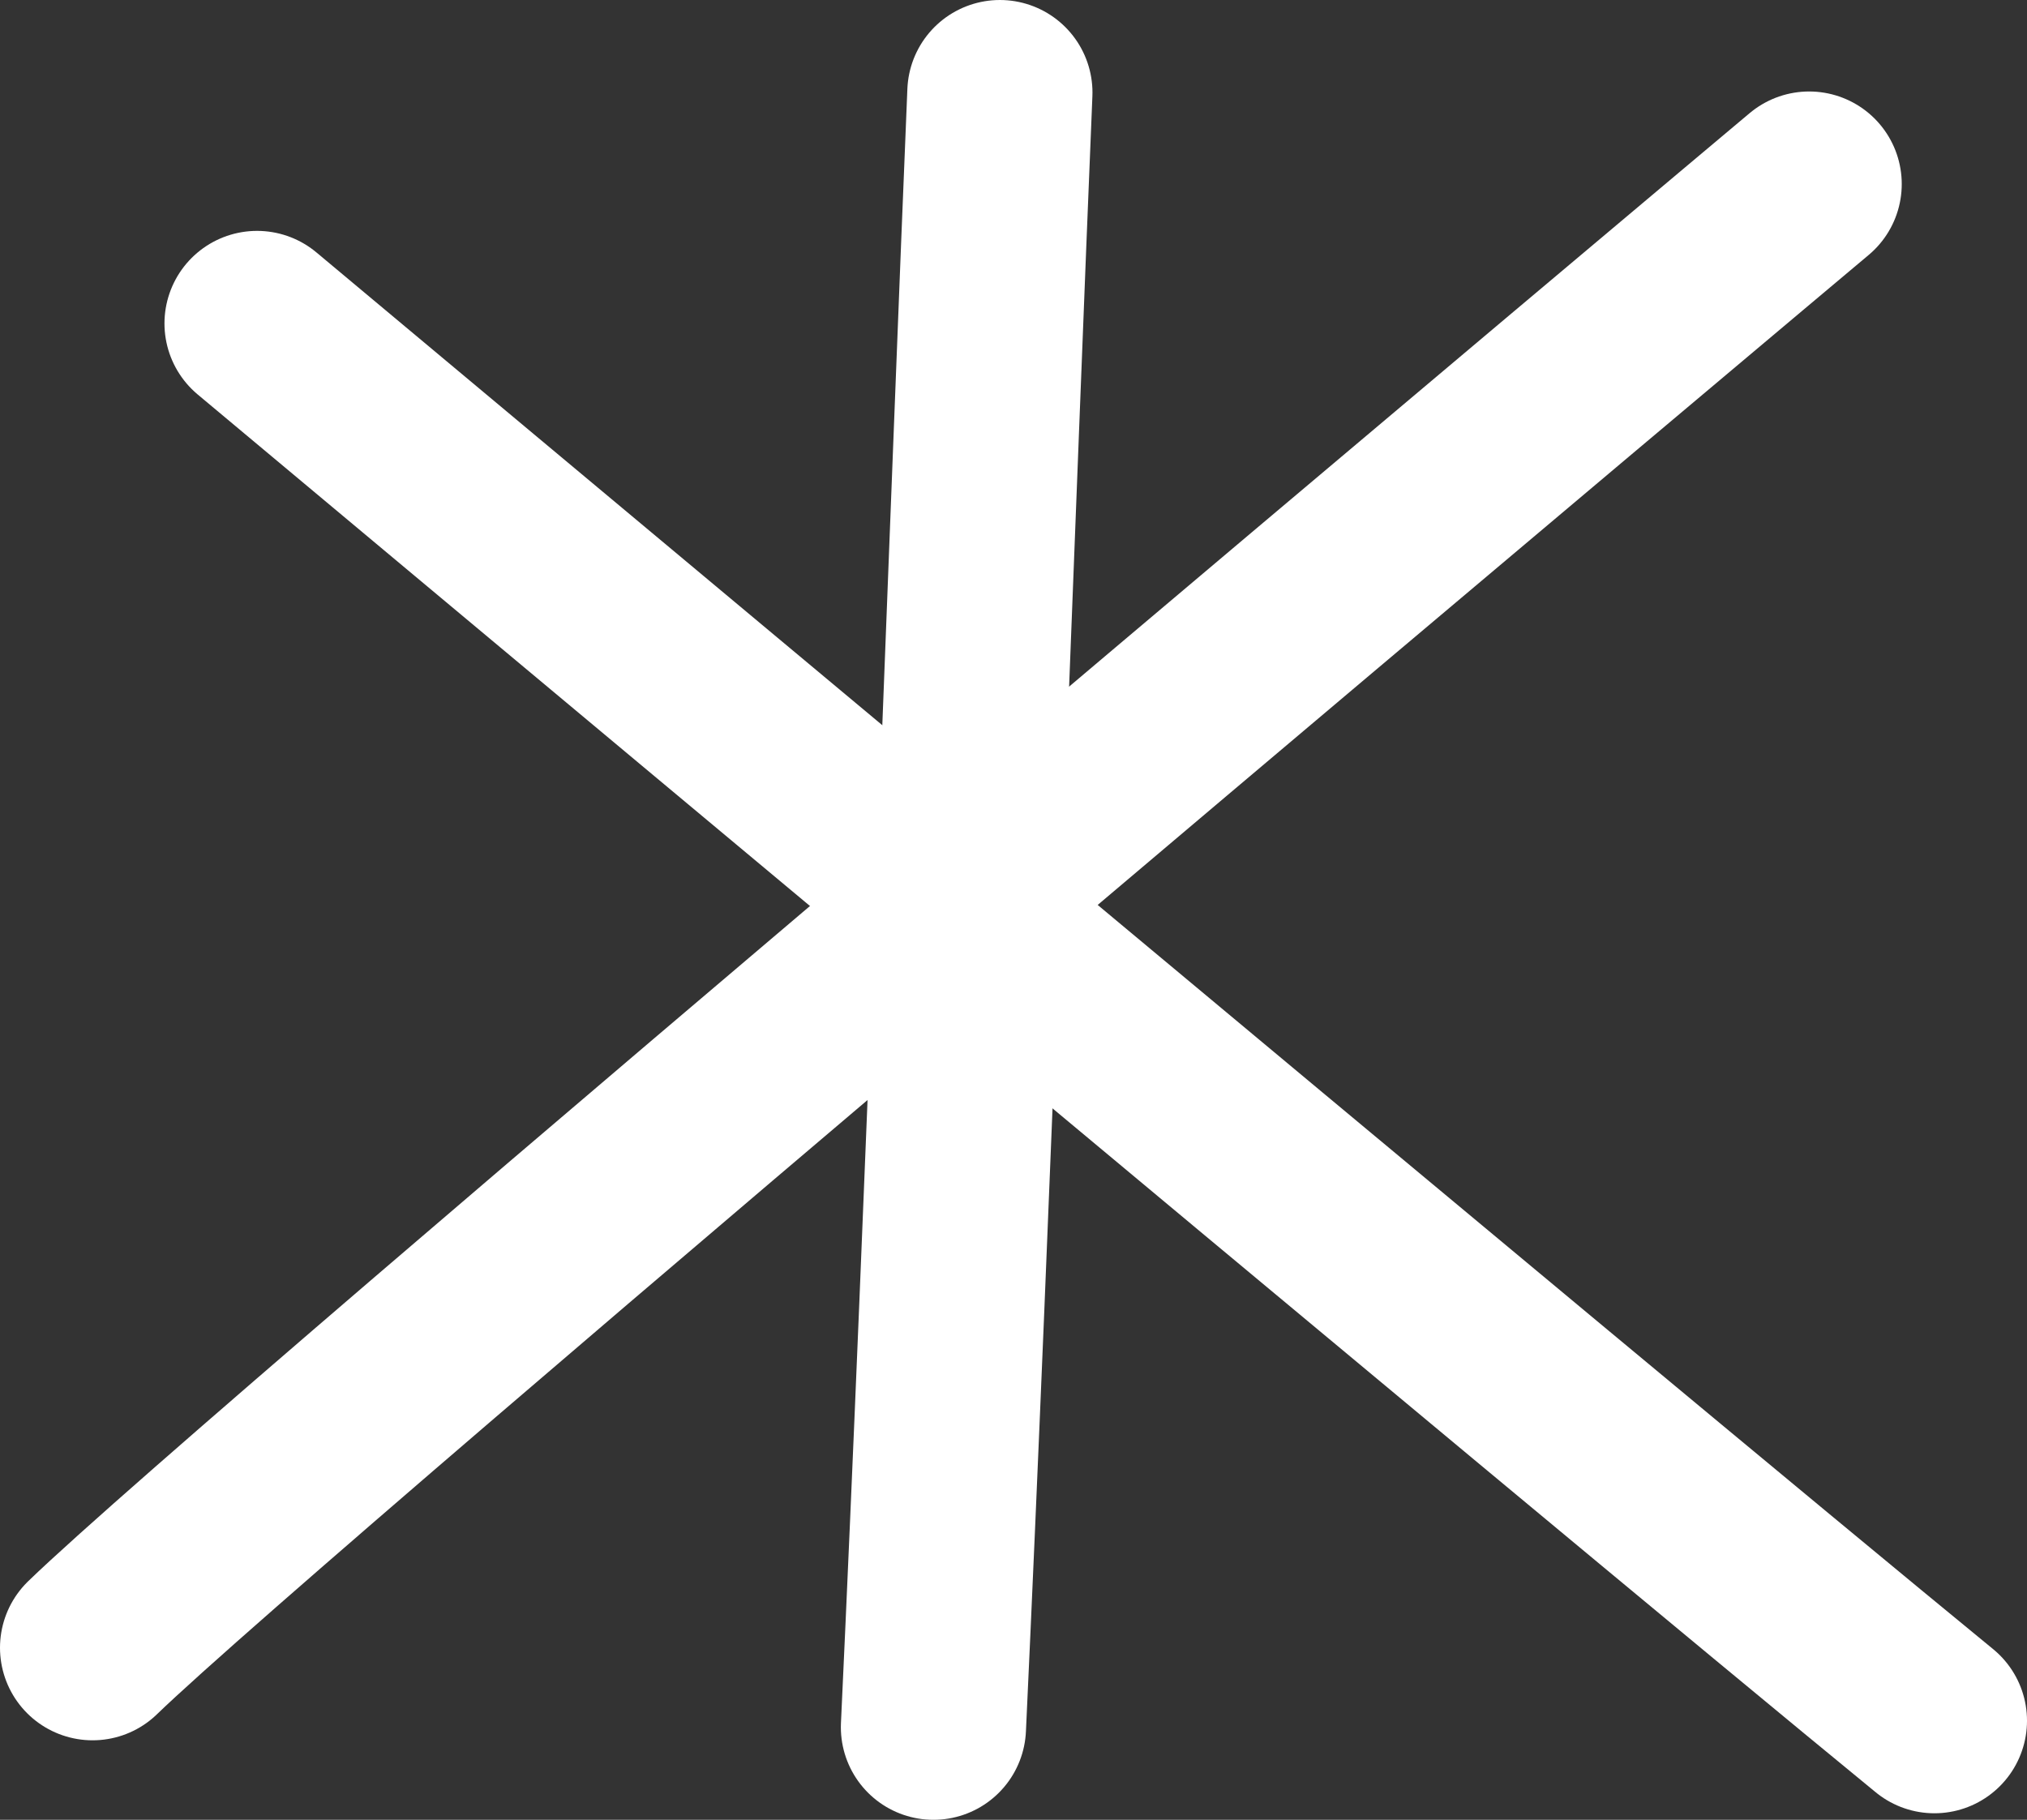
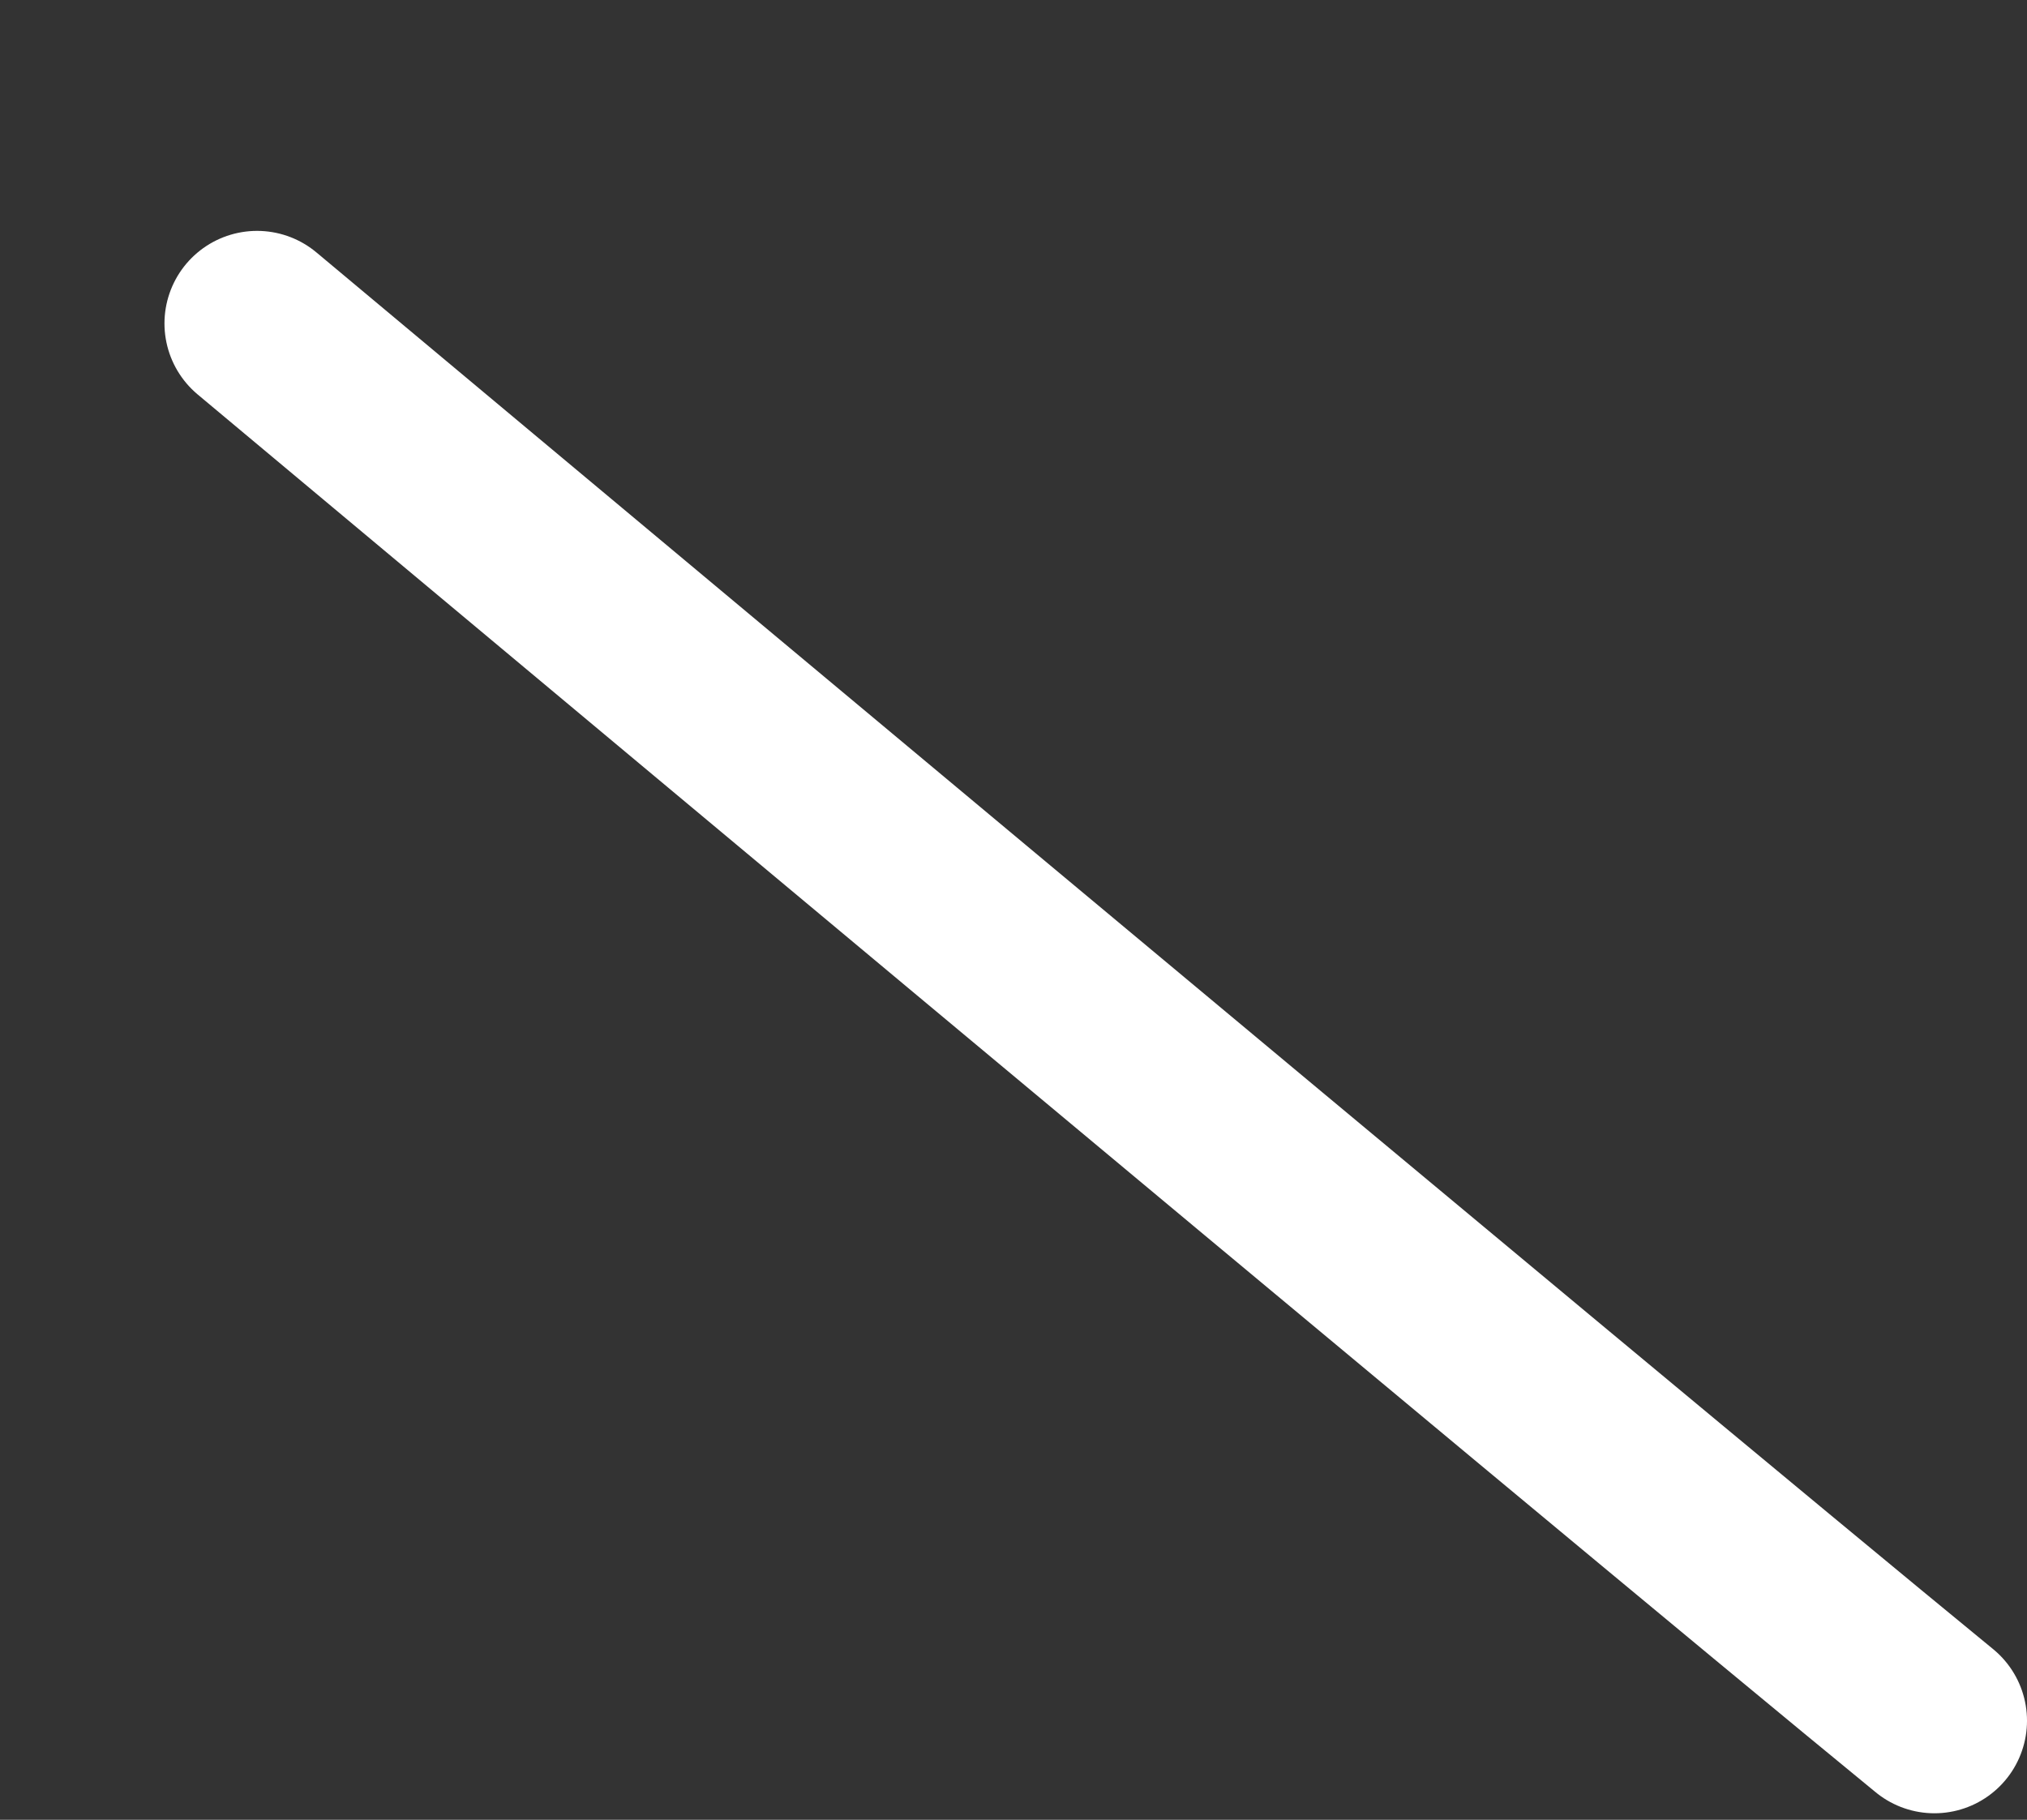
<svg xmlns="http://www.w3.org/2000/svg" id="_Слой_2" data-name="Слой 2" viewBox="0 0 18.61 16.71">
  <rect x="0" y="0" width="18.61" height="16.71" fill="#333333" stroke="none" />
  <defs>
    <style> .cls-1 { fill: none; stroke: #fff; stroke-linecap: round; stroke-linejoin: round; stroke-width: 1.7px; } </style>
  </defs>
  <g id="_Слой_1-2" data-name="Слой 1">
    <g>
-       <path class="cls-1" d="m9.18.85c-.14,3.35-.39,10.31-.61,15.01" />
-       <path class="cls-1" d="m16.61,1.69S2.45,13.58.85,15.13" />
      <path class="cls-1" d="m2.36,2.97s12.47,10.43,15.4,12.83" />
    </g>
  </g>
</svg>